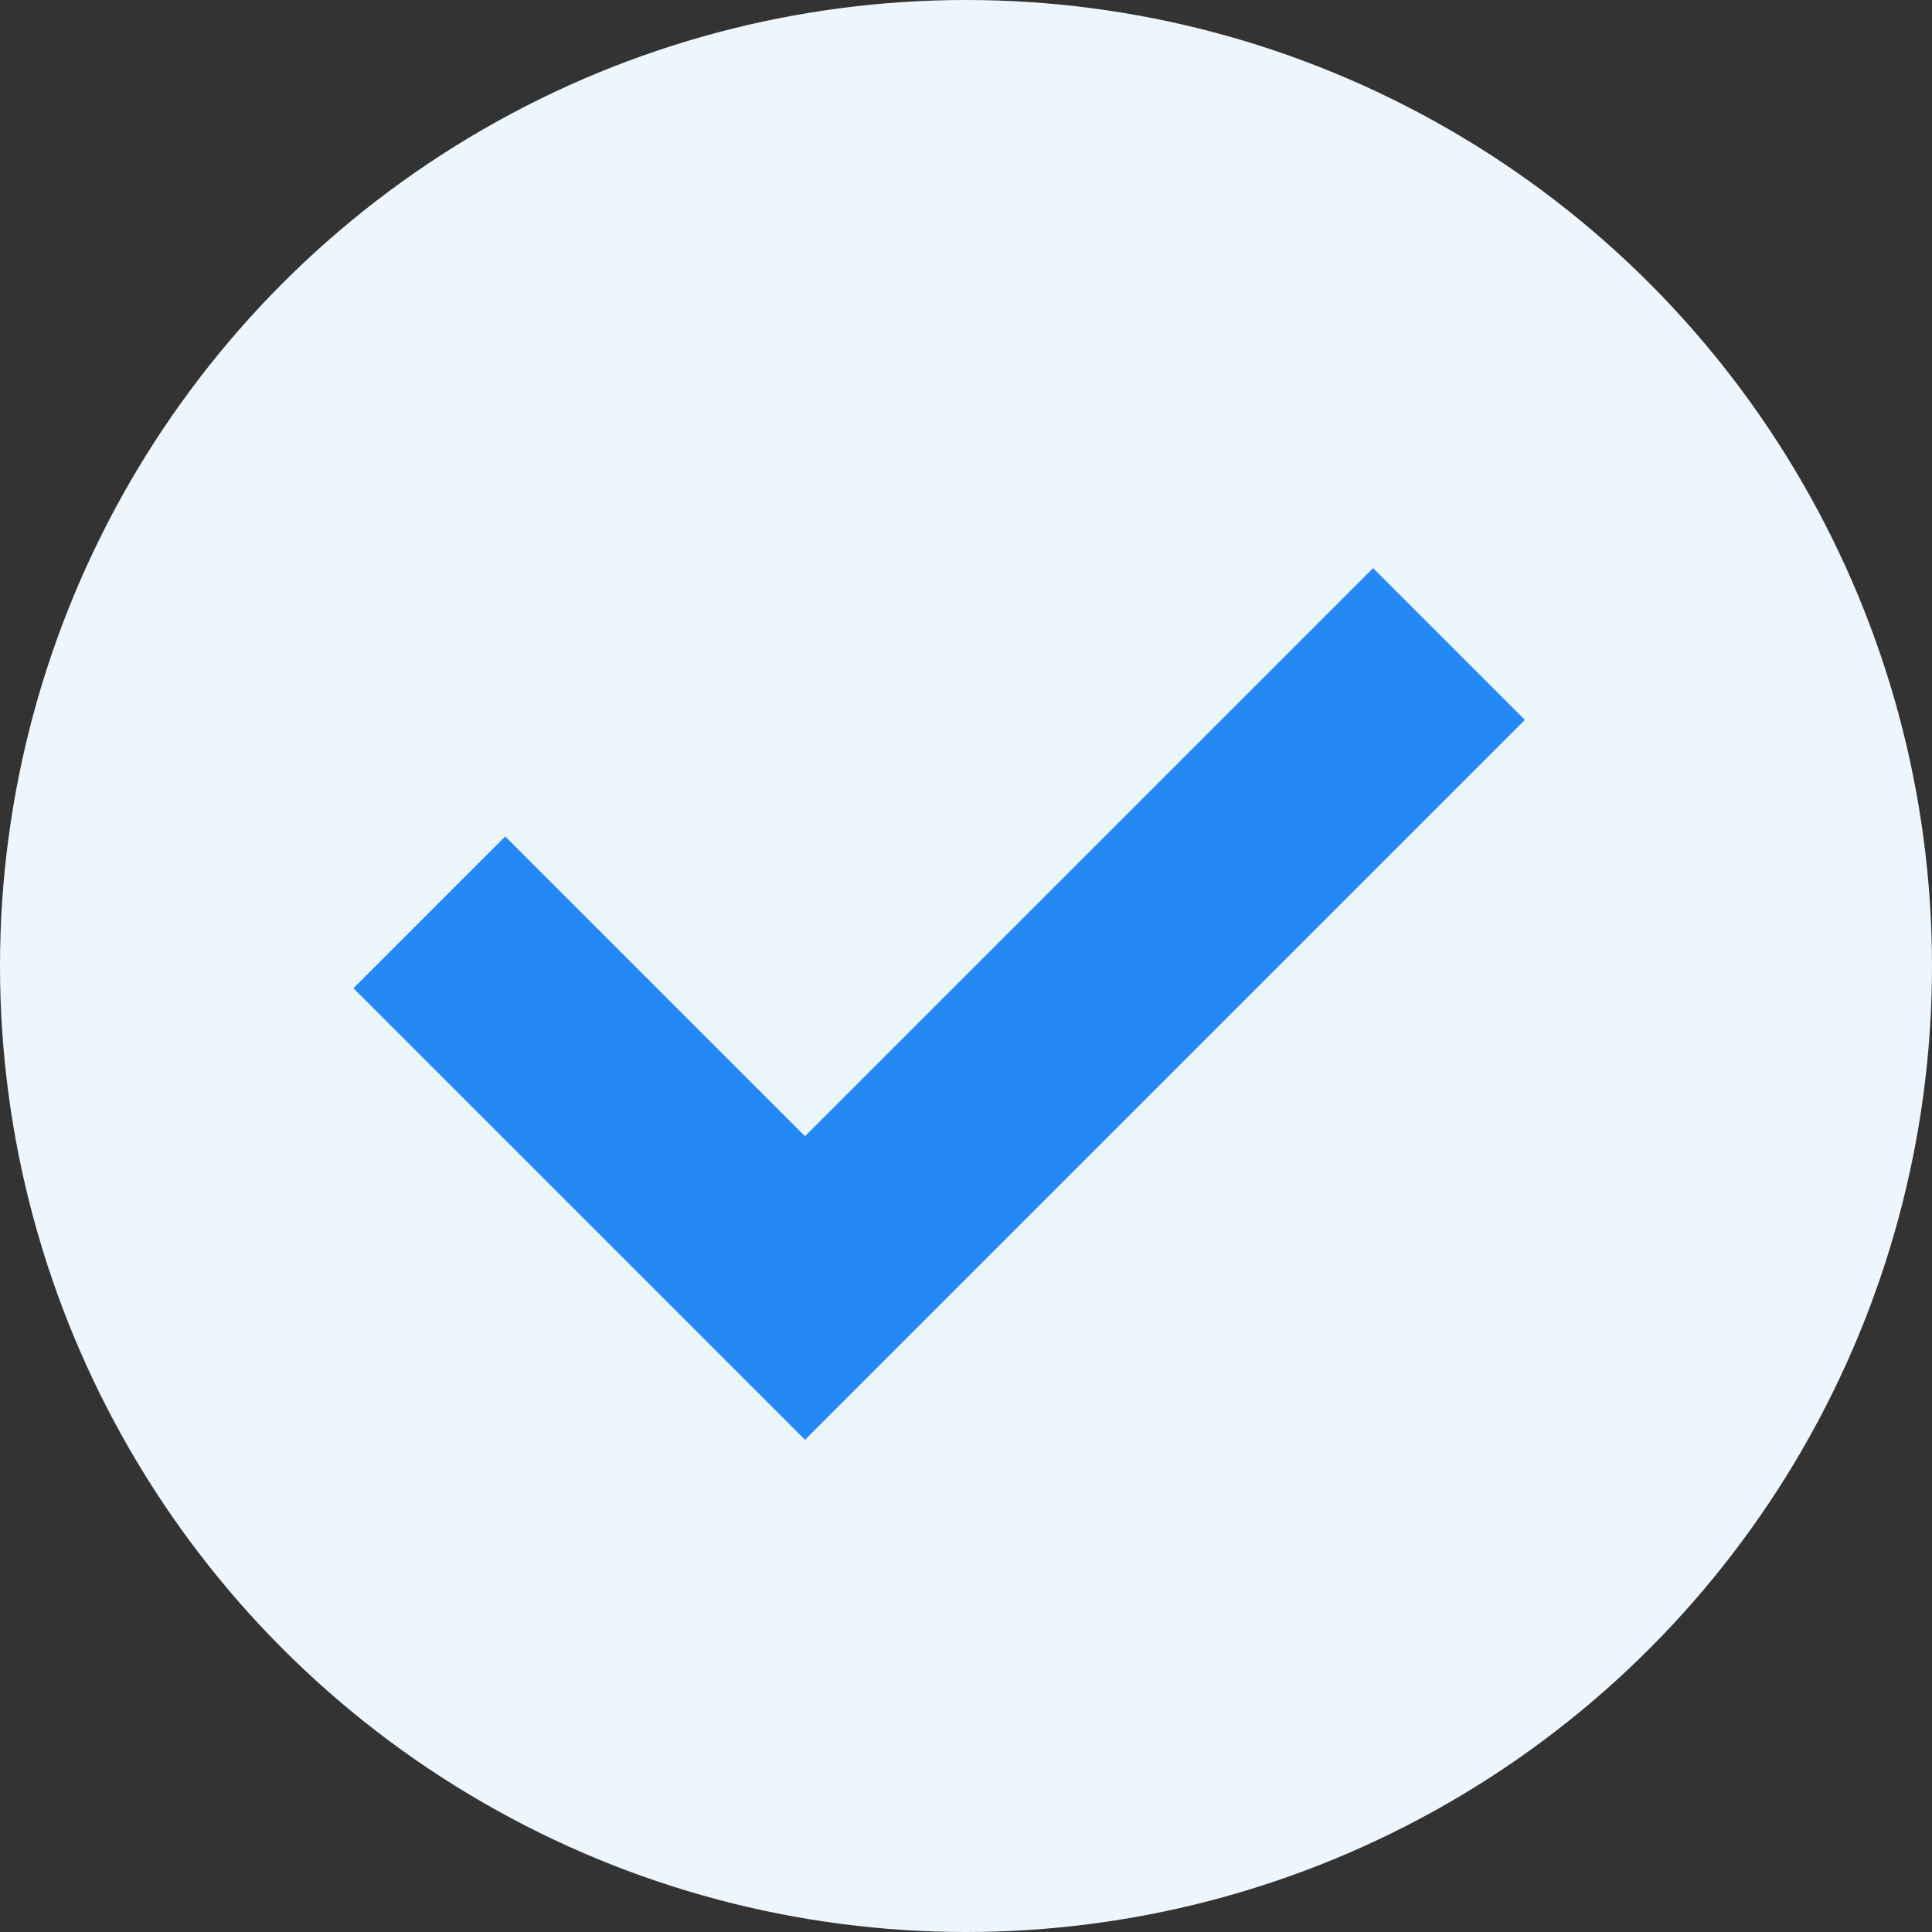
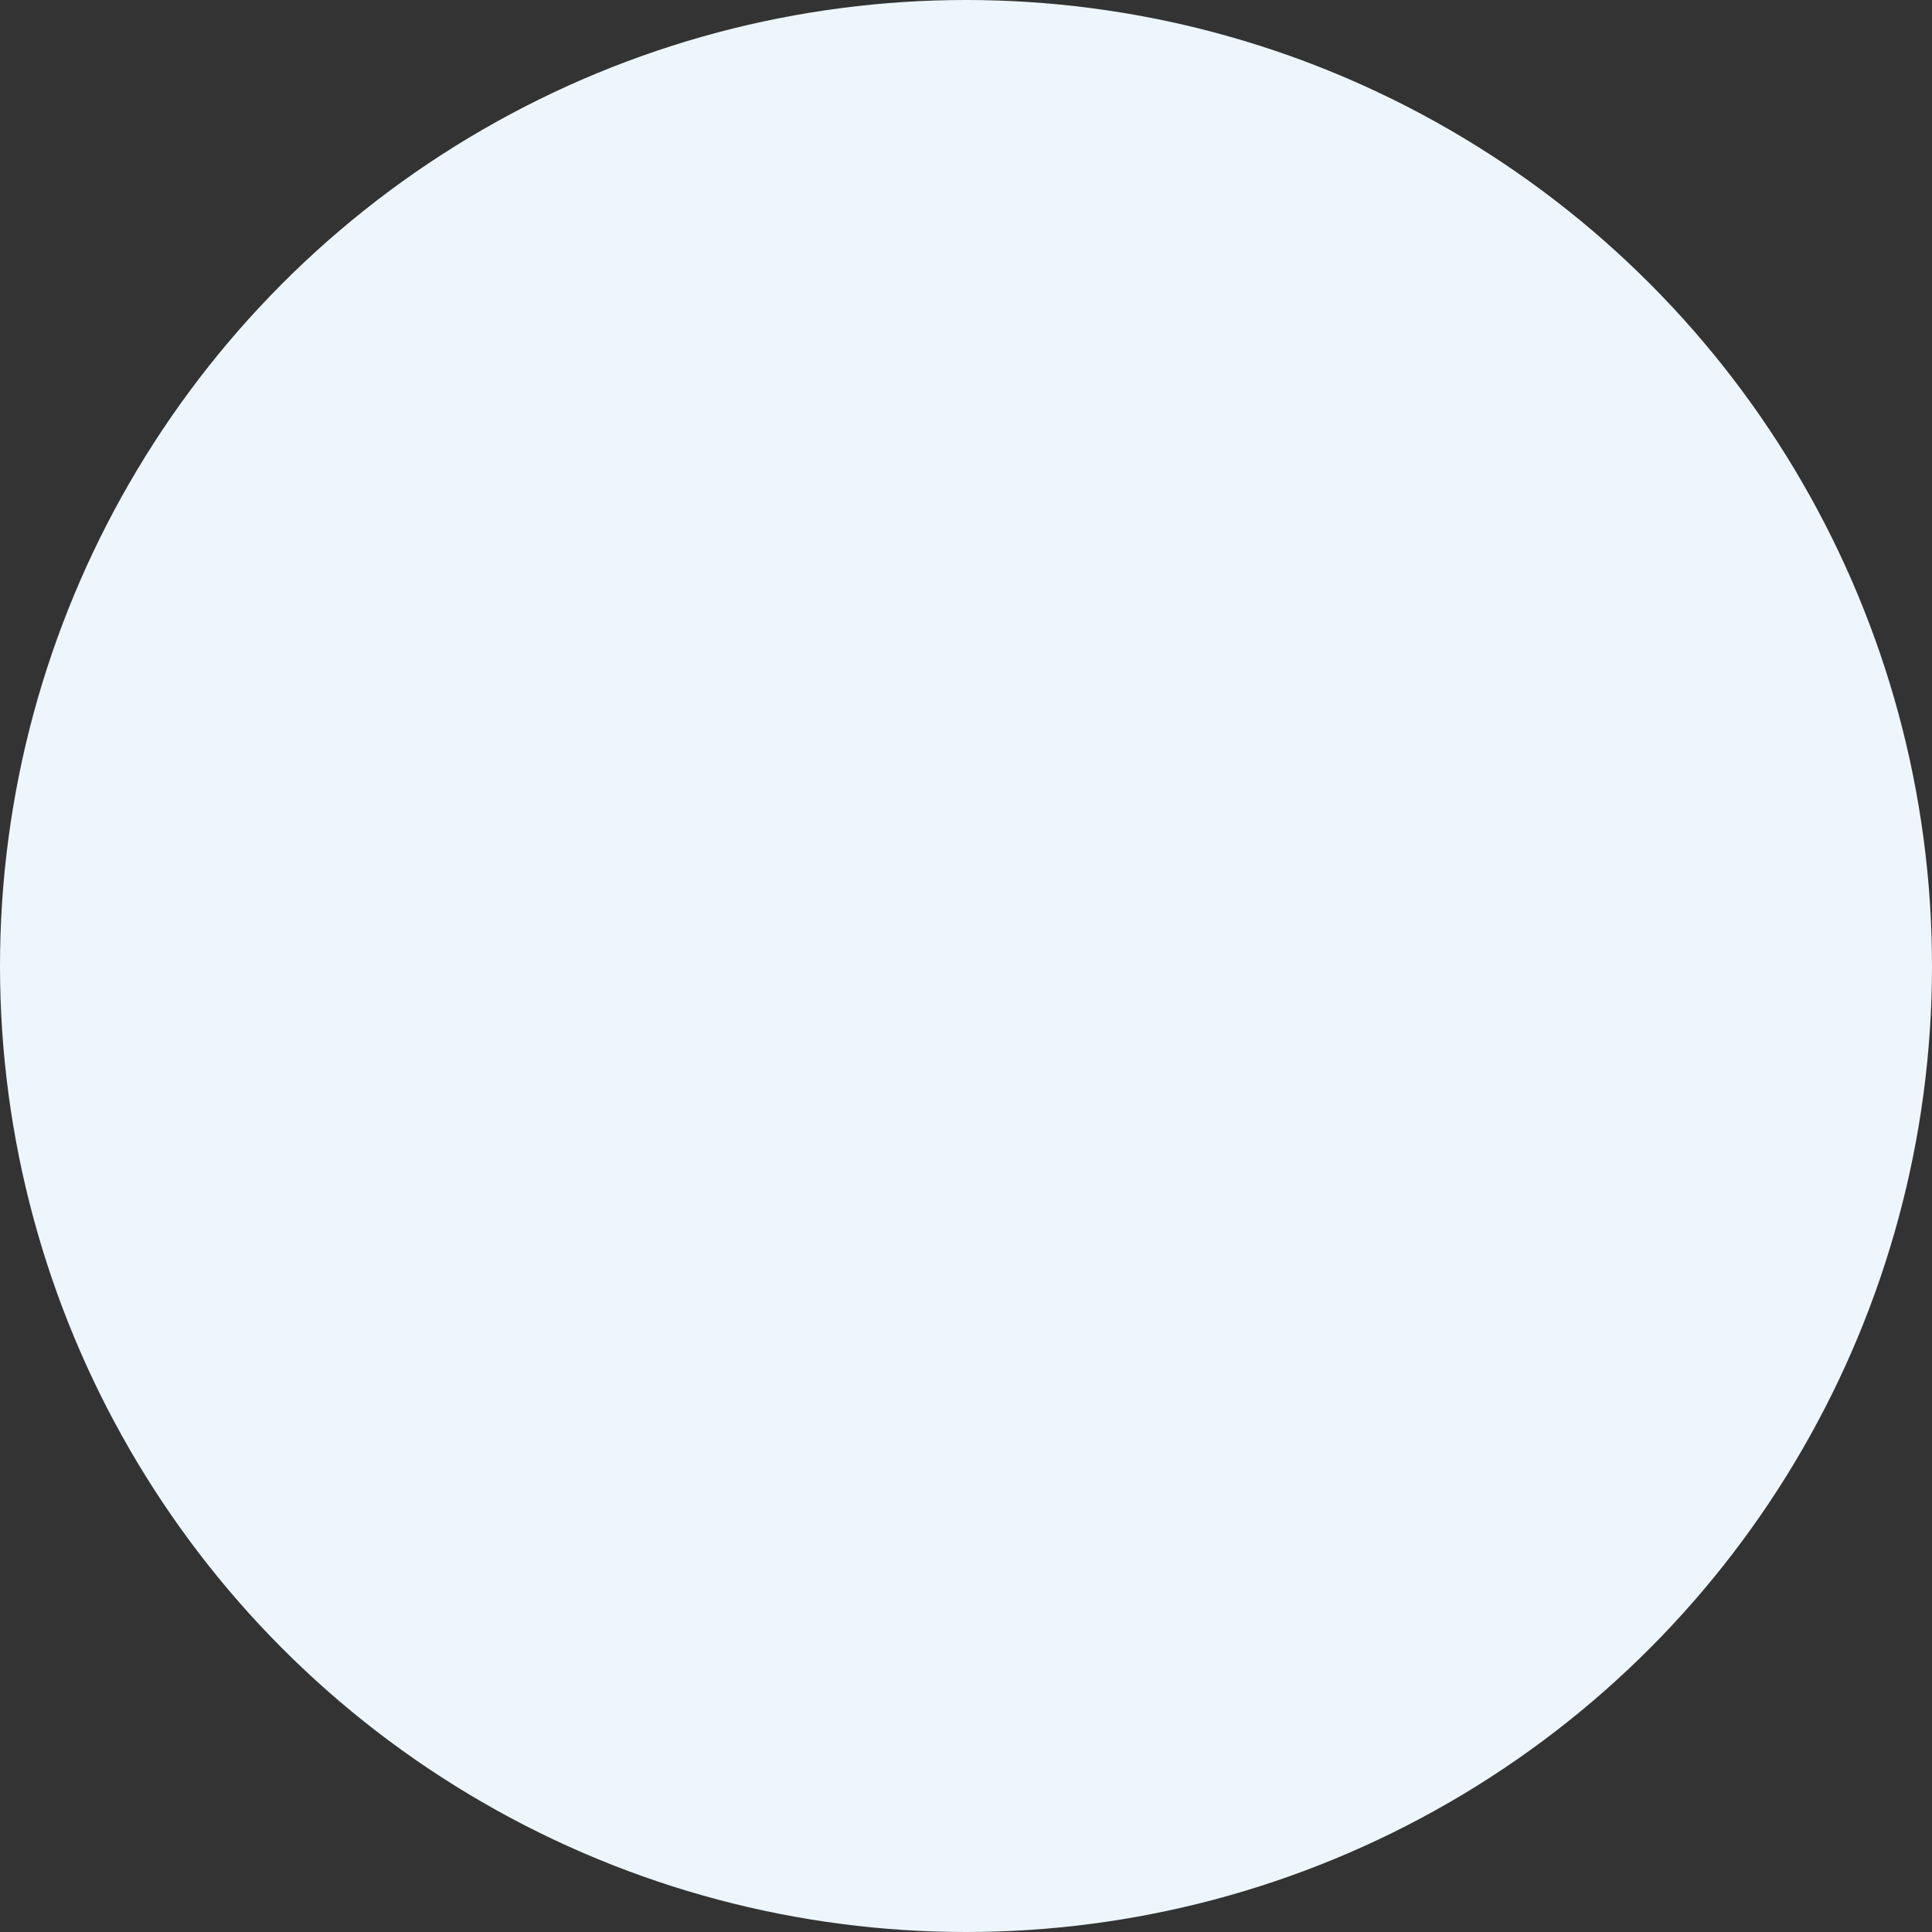
<svg xmlns="http://www.w3.org/2000/svg" width="18" height="18" viewBox="0 0 18 18" fill="none">
  <rect x="0" y="0" width="18" height="18" fill="#333333" stroke="none" />
  <circle cx="9" cy="9" r="9" fill="#EDF6FD" />
-   <path d="M4 8.5L7.5 12L13.5 6" stroke="#2589F3" stroke-width="2" />
</svg>